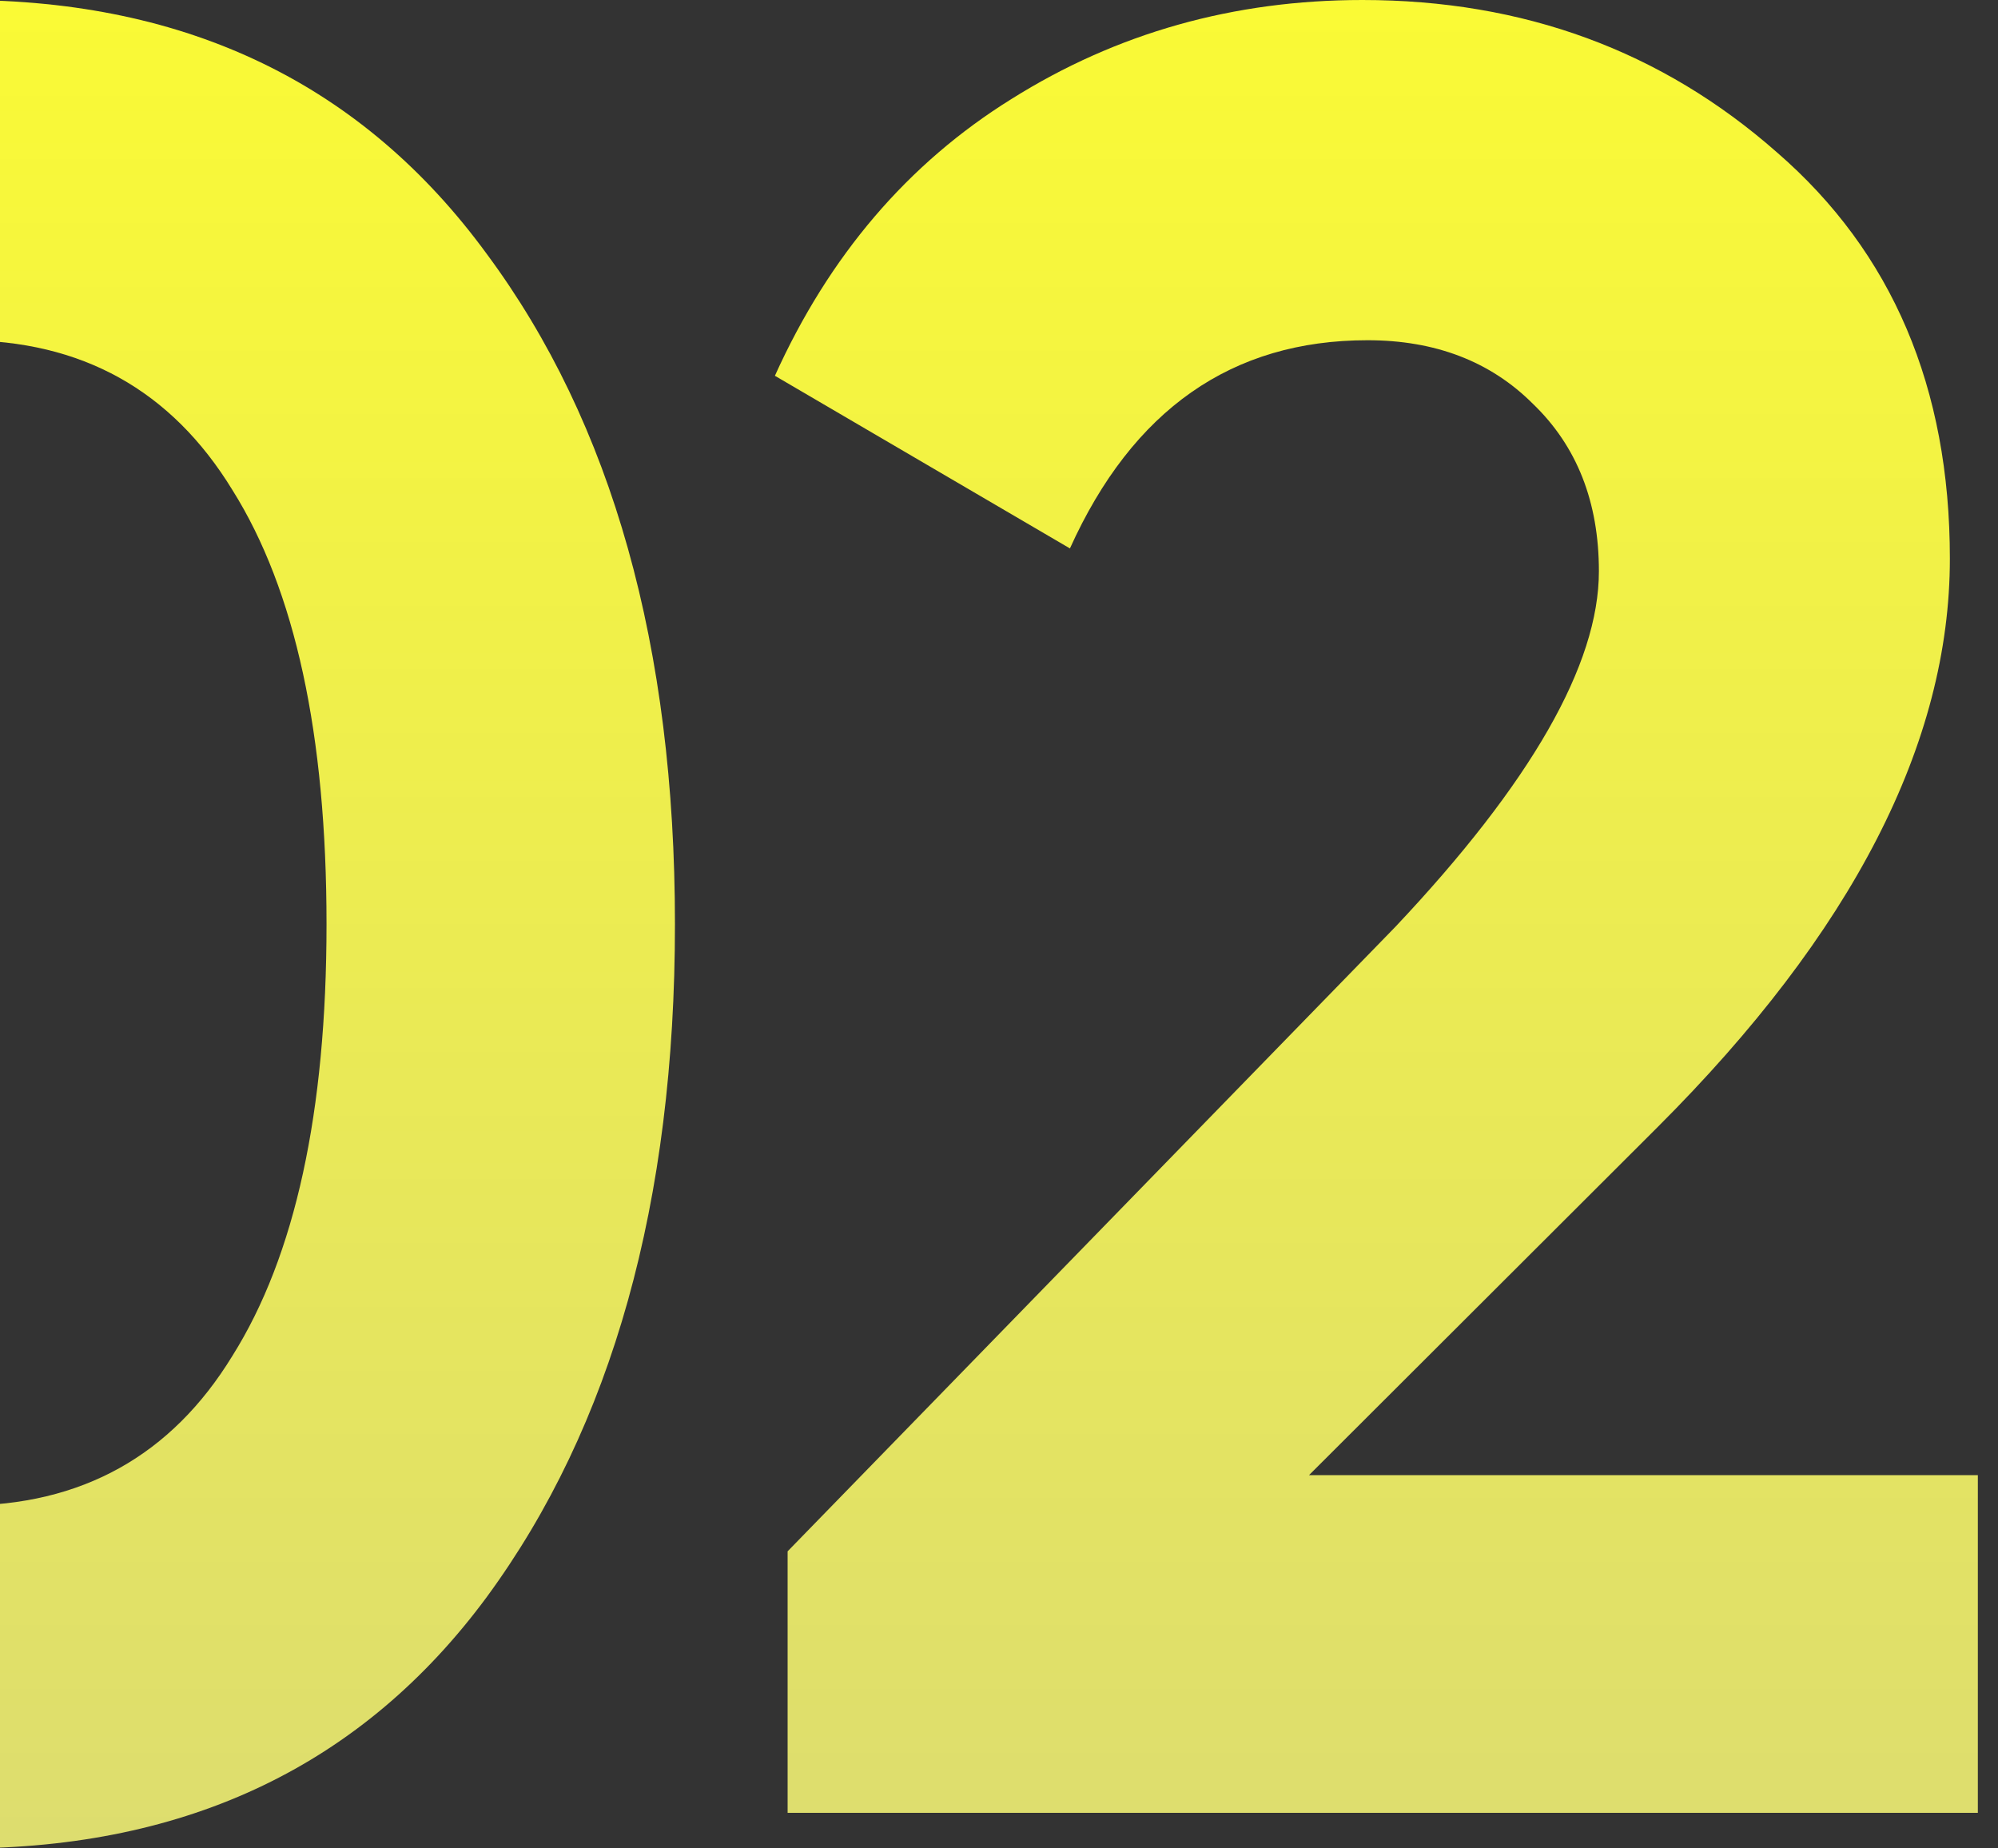
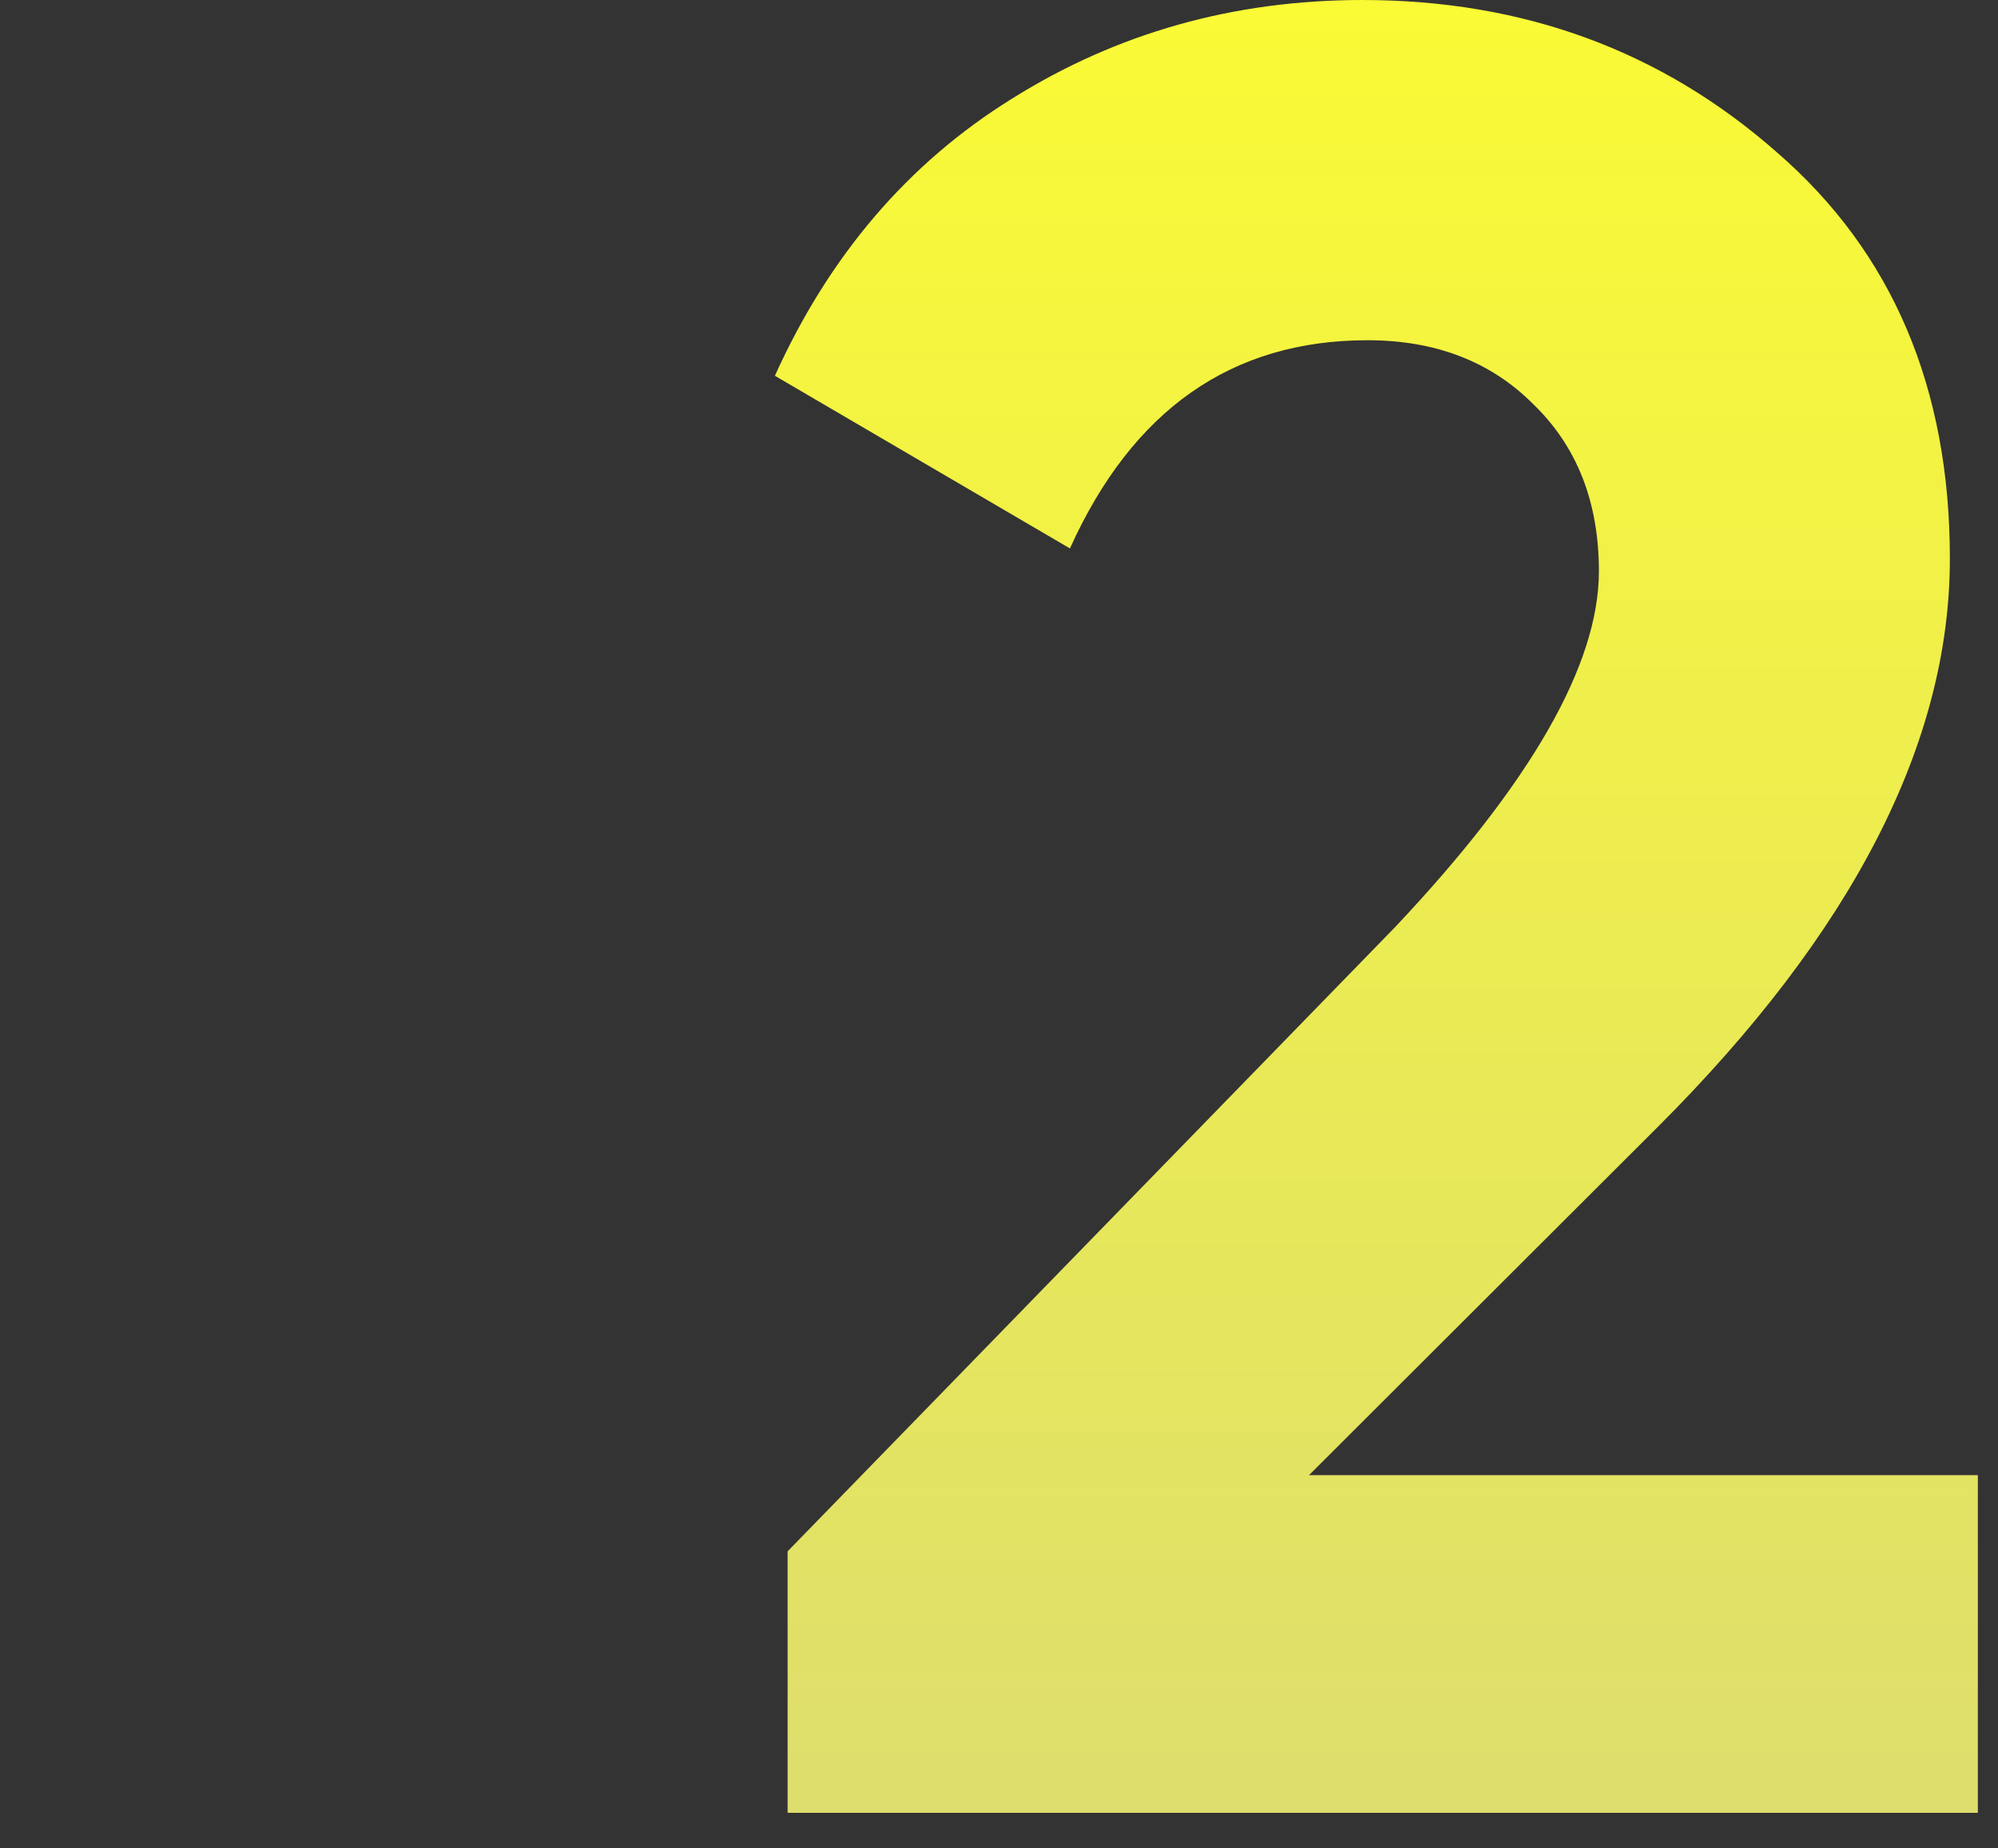
<svg xmlns="http://www.w3.org/2000/svg" width="80" height="74" viewBox="0 0 80 74" fill="none">
  <rect x="0" y="0" width="80" height="74" fill="#333333" stroke="none" />
-   <path d="M-1.488 74C-10.381 74 -17.373 70.646 -22.465 63.937C-27.488 57.093 -30 48.114 -30 37C-30 25.886 -27.488 16.941 -22.465 10.165C-17.373 3.388 -10.381 0 -1.488 0C7.541 0 14.534 3.388 19.489 10.165C24.513 16.941 27.025 25.886 27.025 37C27.025 48.114 24.513 57.093 19.489 63.937C14.534 70.646 7.541 74 -1.488 74ZM13.074 37C13.074 29.41 11.818 23.616 9.306 19.618C6.862 15.62 3.265 13.621 -1.488 13.621C-6.24 13.621 -9.838 15.62 -12.282 19.618C-14.726 23.616 -15.947 29.41 -15.947 37C-15.947 44.59 -14.726 50.384 -12.282 54.382C-9.838 58.312 -6.24 60.278 -1.488 60.278C3.265 60.278 6.862 58.278 9.306 54.28C11.818 50.282 13.074 44.522 13.074 37Z" fill="url(#paint0_linear_401_707)" />
  <path d="M79.193 72.577H31.536V62.107L55.874 37.102C61.305 31.342 64.02 26.598 64.02 22.871C64.02 20.093 63.138 17.856 61.373 16.162C59.675 14.468 57.469 13.621 54.754 13.621C49.323 13.621 45.351 16.399 42.84 21.956L31.027 15.044C33.2 10.233 36.356 6.539 40.498 3.964C44.706 1.321 49.391 0 54.55 0C60.999 0 66.532 2.033 71.148 6.099C75.765 10.097 78.073 15.518 78.073 22.363C78.073 29.749 74.169 37.339 66.362 45.132L52.412 59.058H79.193V72.577Z" fill="url(#paint1_linear_401_707)" />
  <defs>
    <linearGradient id="paint0_linear_401_707" x1="24.596" y1="0" x2="24.596" y2="74" gradientUnits="userSpaceOnUse">
      <stop stop-color="#FAFA35" />
      <stop offset="1" stop-color="#DDDD6F" />
    </linearGradient>
    <linearGradient id="paint1_linear_401_707" x1="24.596" y1="0" x2="24.596" y2="74" gradientUnits="userSpaceOnUse">
      <stop stop-color="#FAFA35" />
      <stop offset="1" stop-color="#DDDD6F" />
    </linearGradient>
  </defs>
</svg>